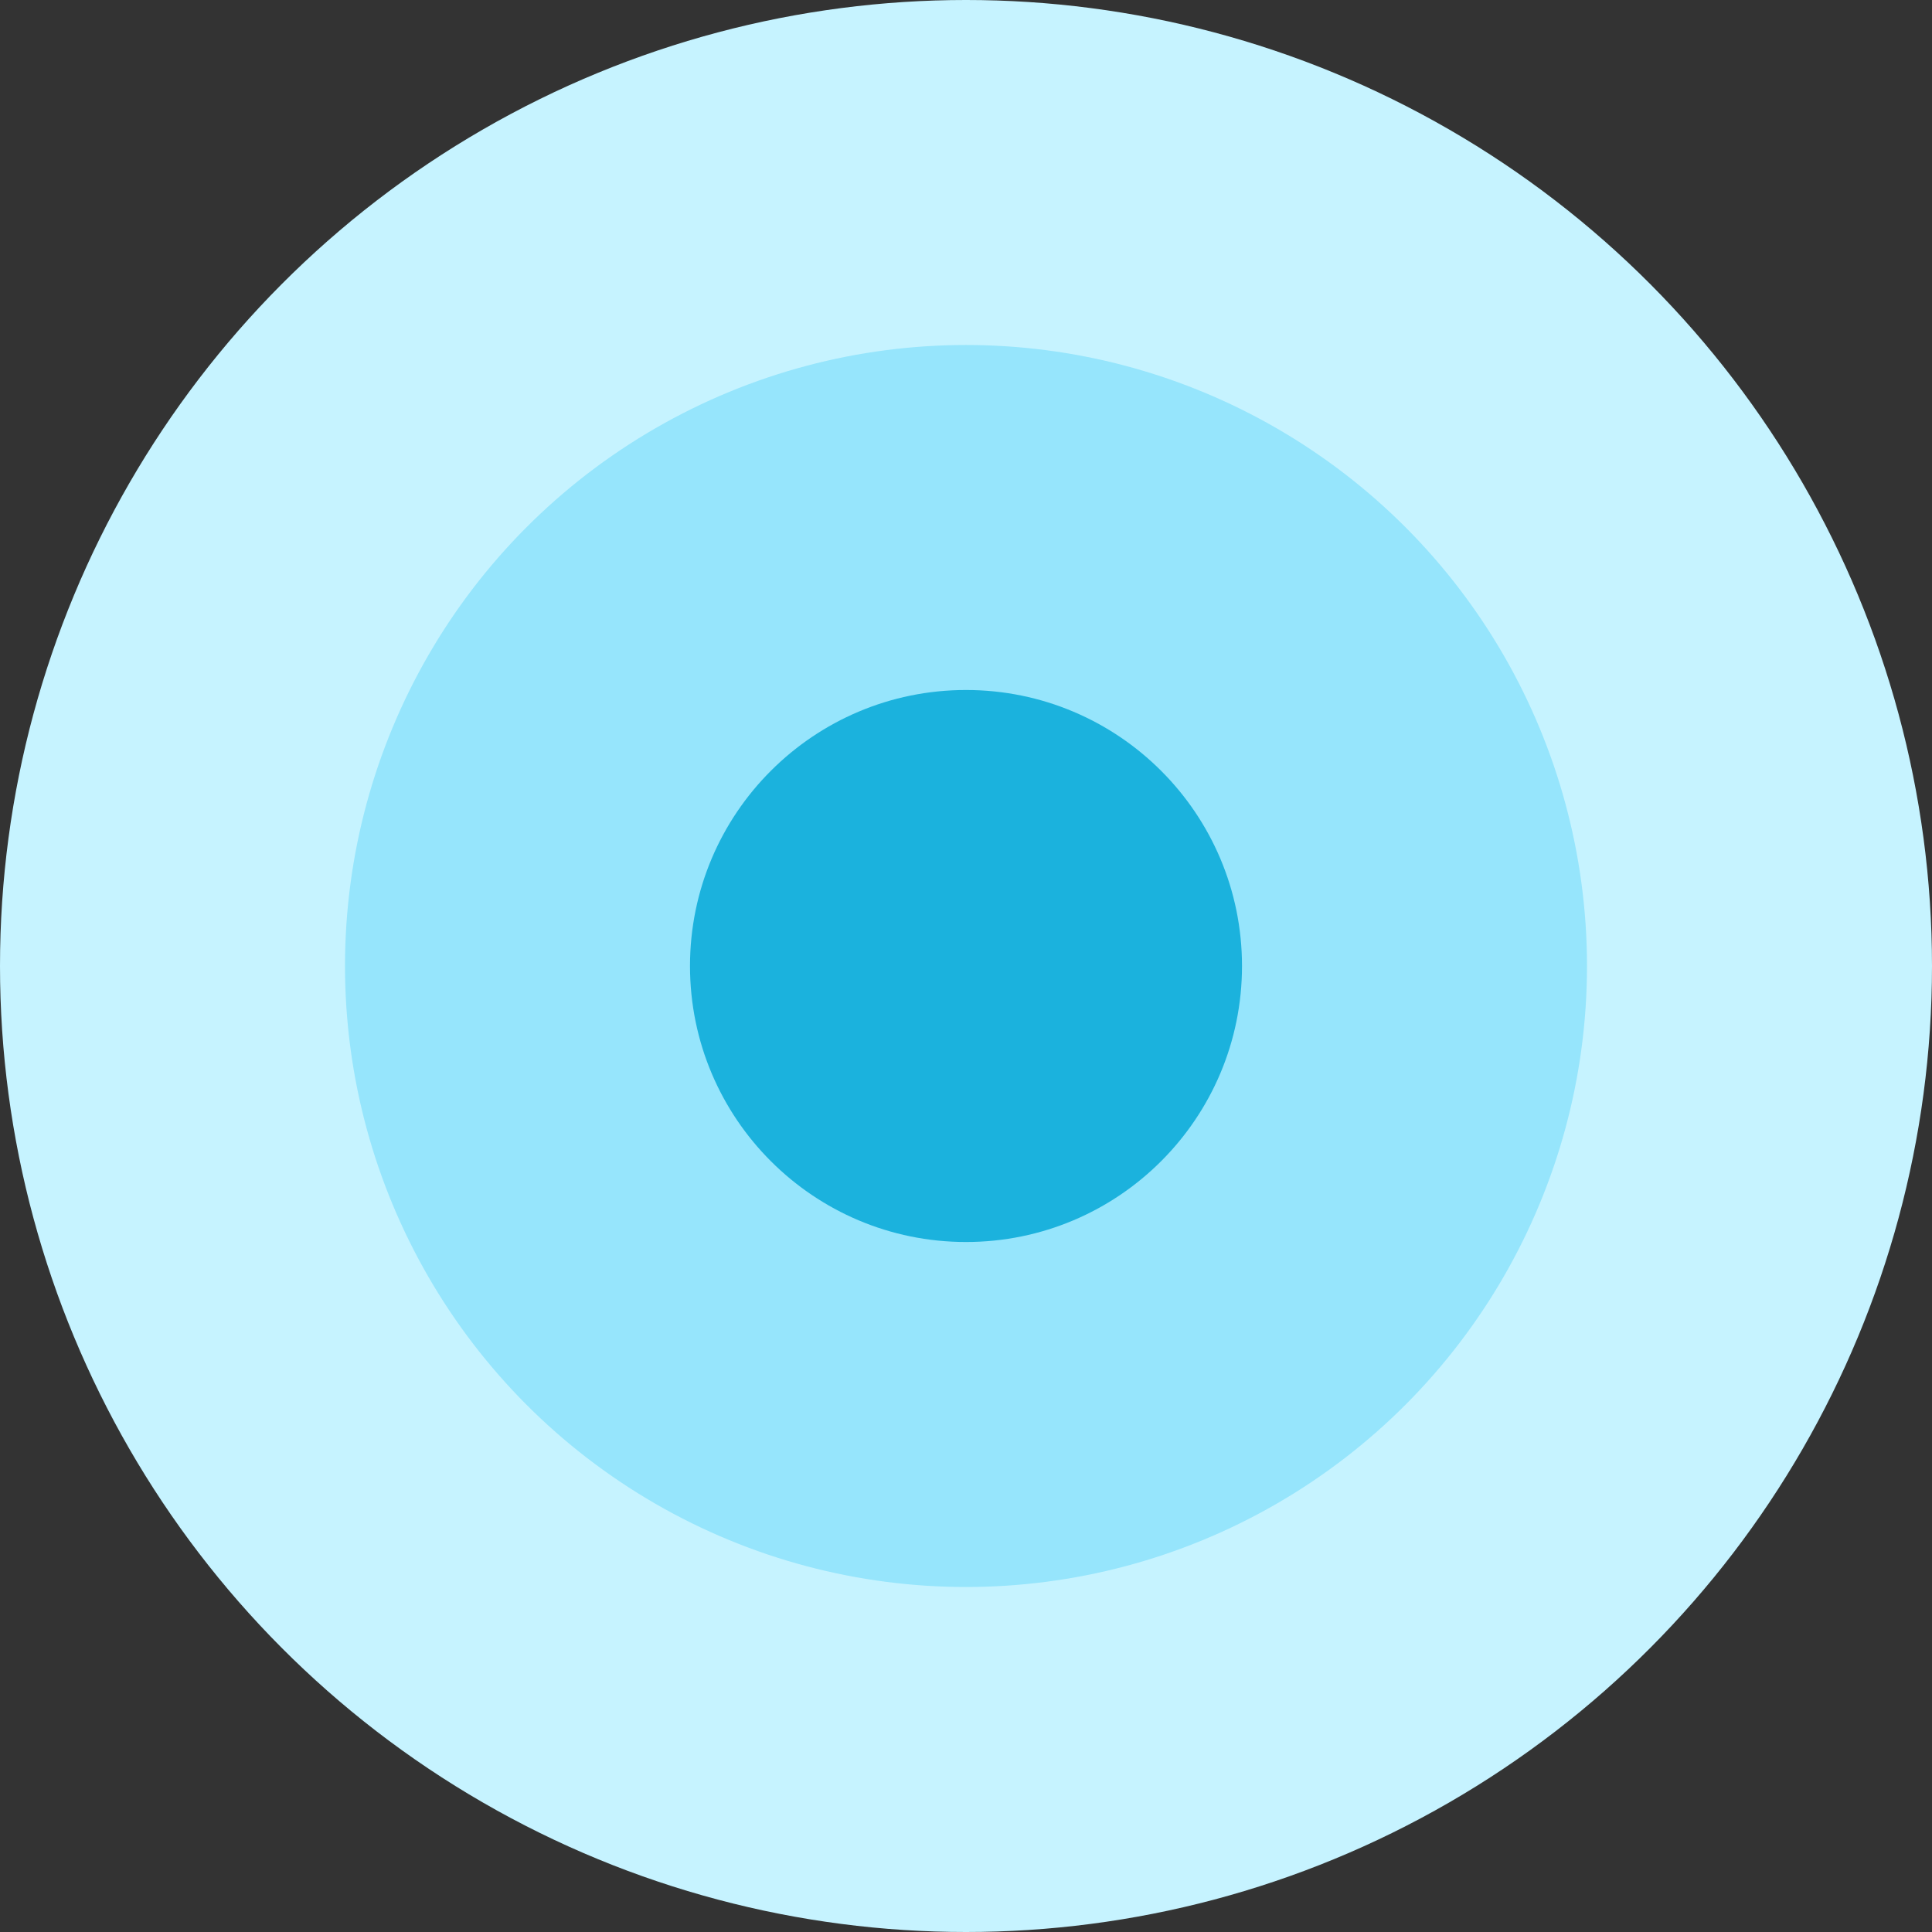
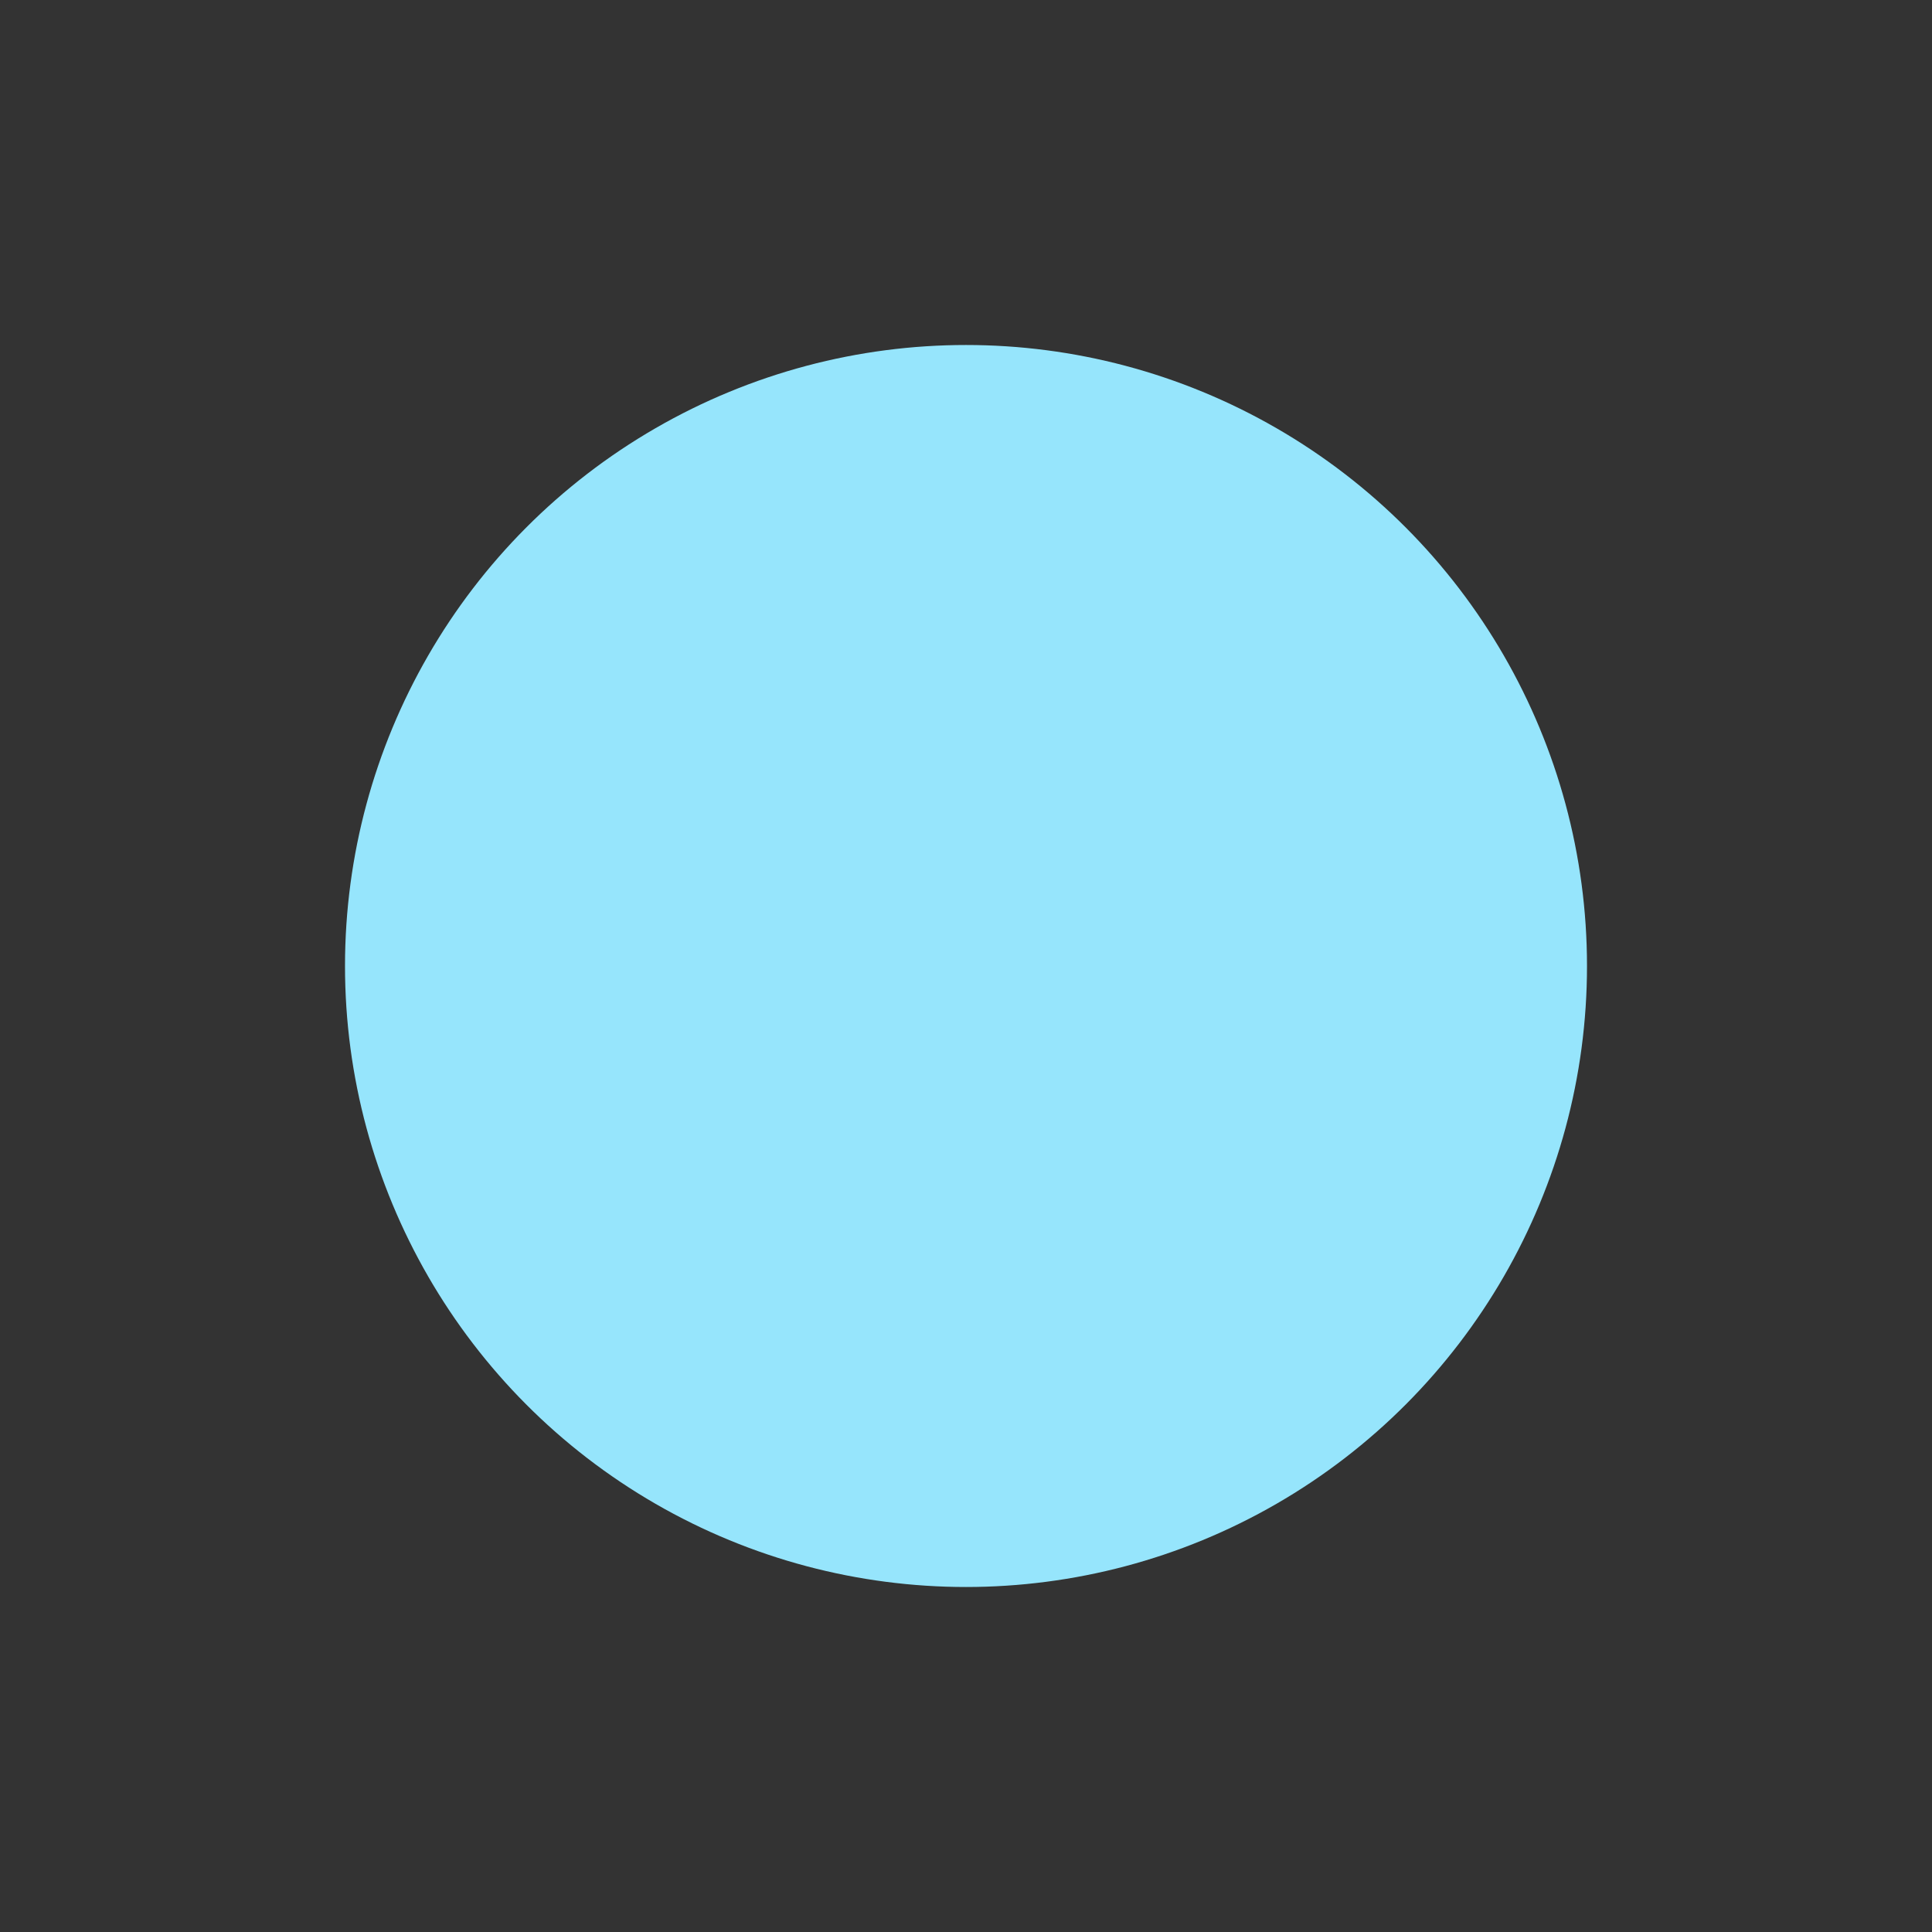
<svg xmlns="http://www.w3.org/2000/svg" id="Component_76_8" data-name="Component 76 – 8" width="28" height="28" viewBox="0 0 28 28">
  <rect x="0" y="0" width="28" height="28" fill="#333333" stroke="none" />
-   <circle id="Ellipse_738" data-name="Ellipse 738" cx="14" cy="14" r="14" fill="#c6f3ff" />
  <circle id="Ellipse_741" data-name="Ellipse 741" cx="9" cy="9" r="9" transform="translate(5 5)" fill="#96e5fc" />
-   <circle id="Ellipse_740" data-name="Ellipse 740" cx="4" cy="4" r="4" transform="translate(10 10)" fill="#1bb2dd" />
</svg>